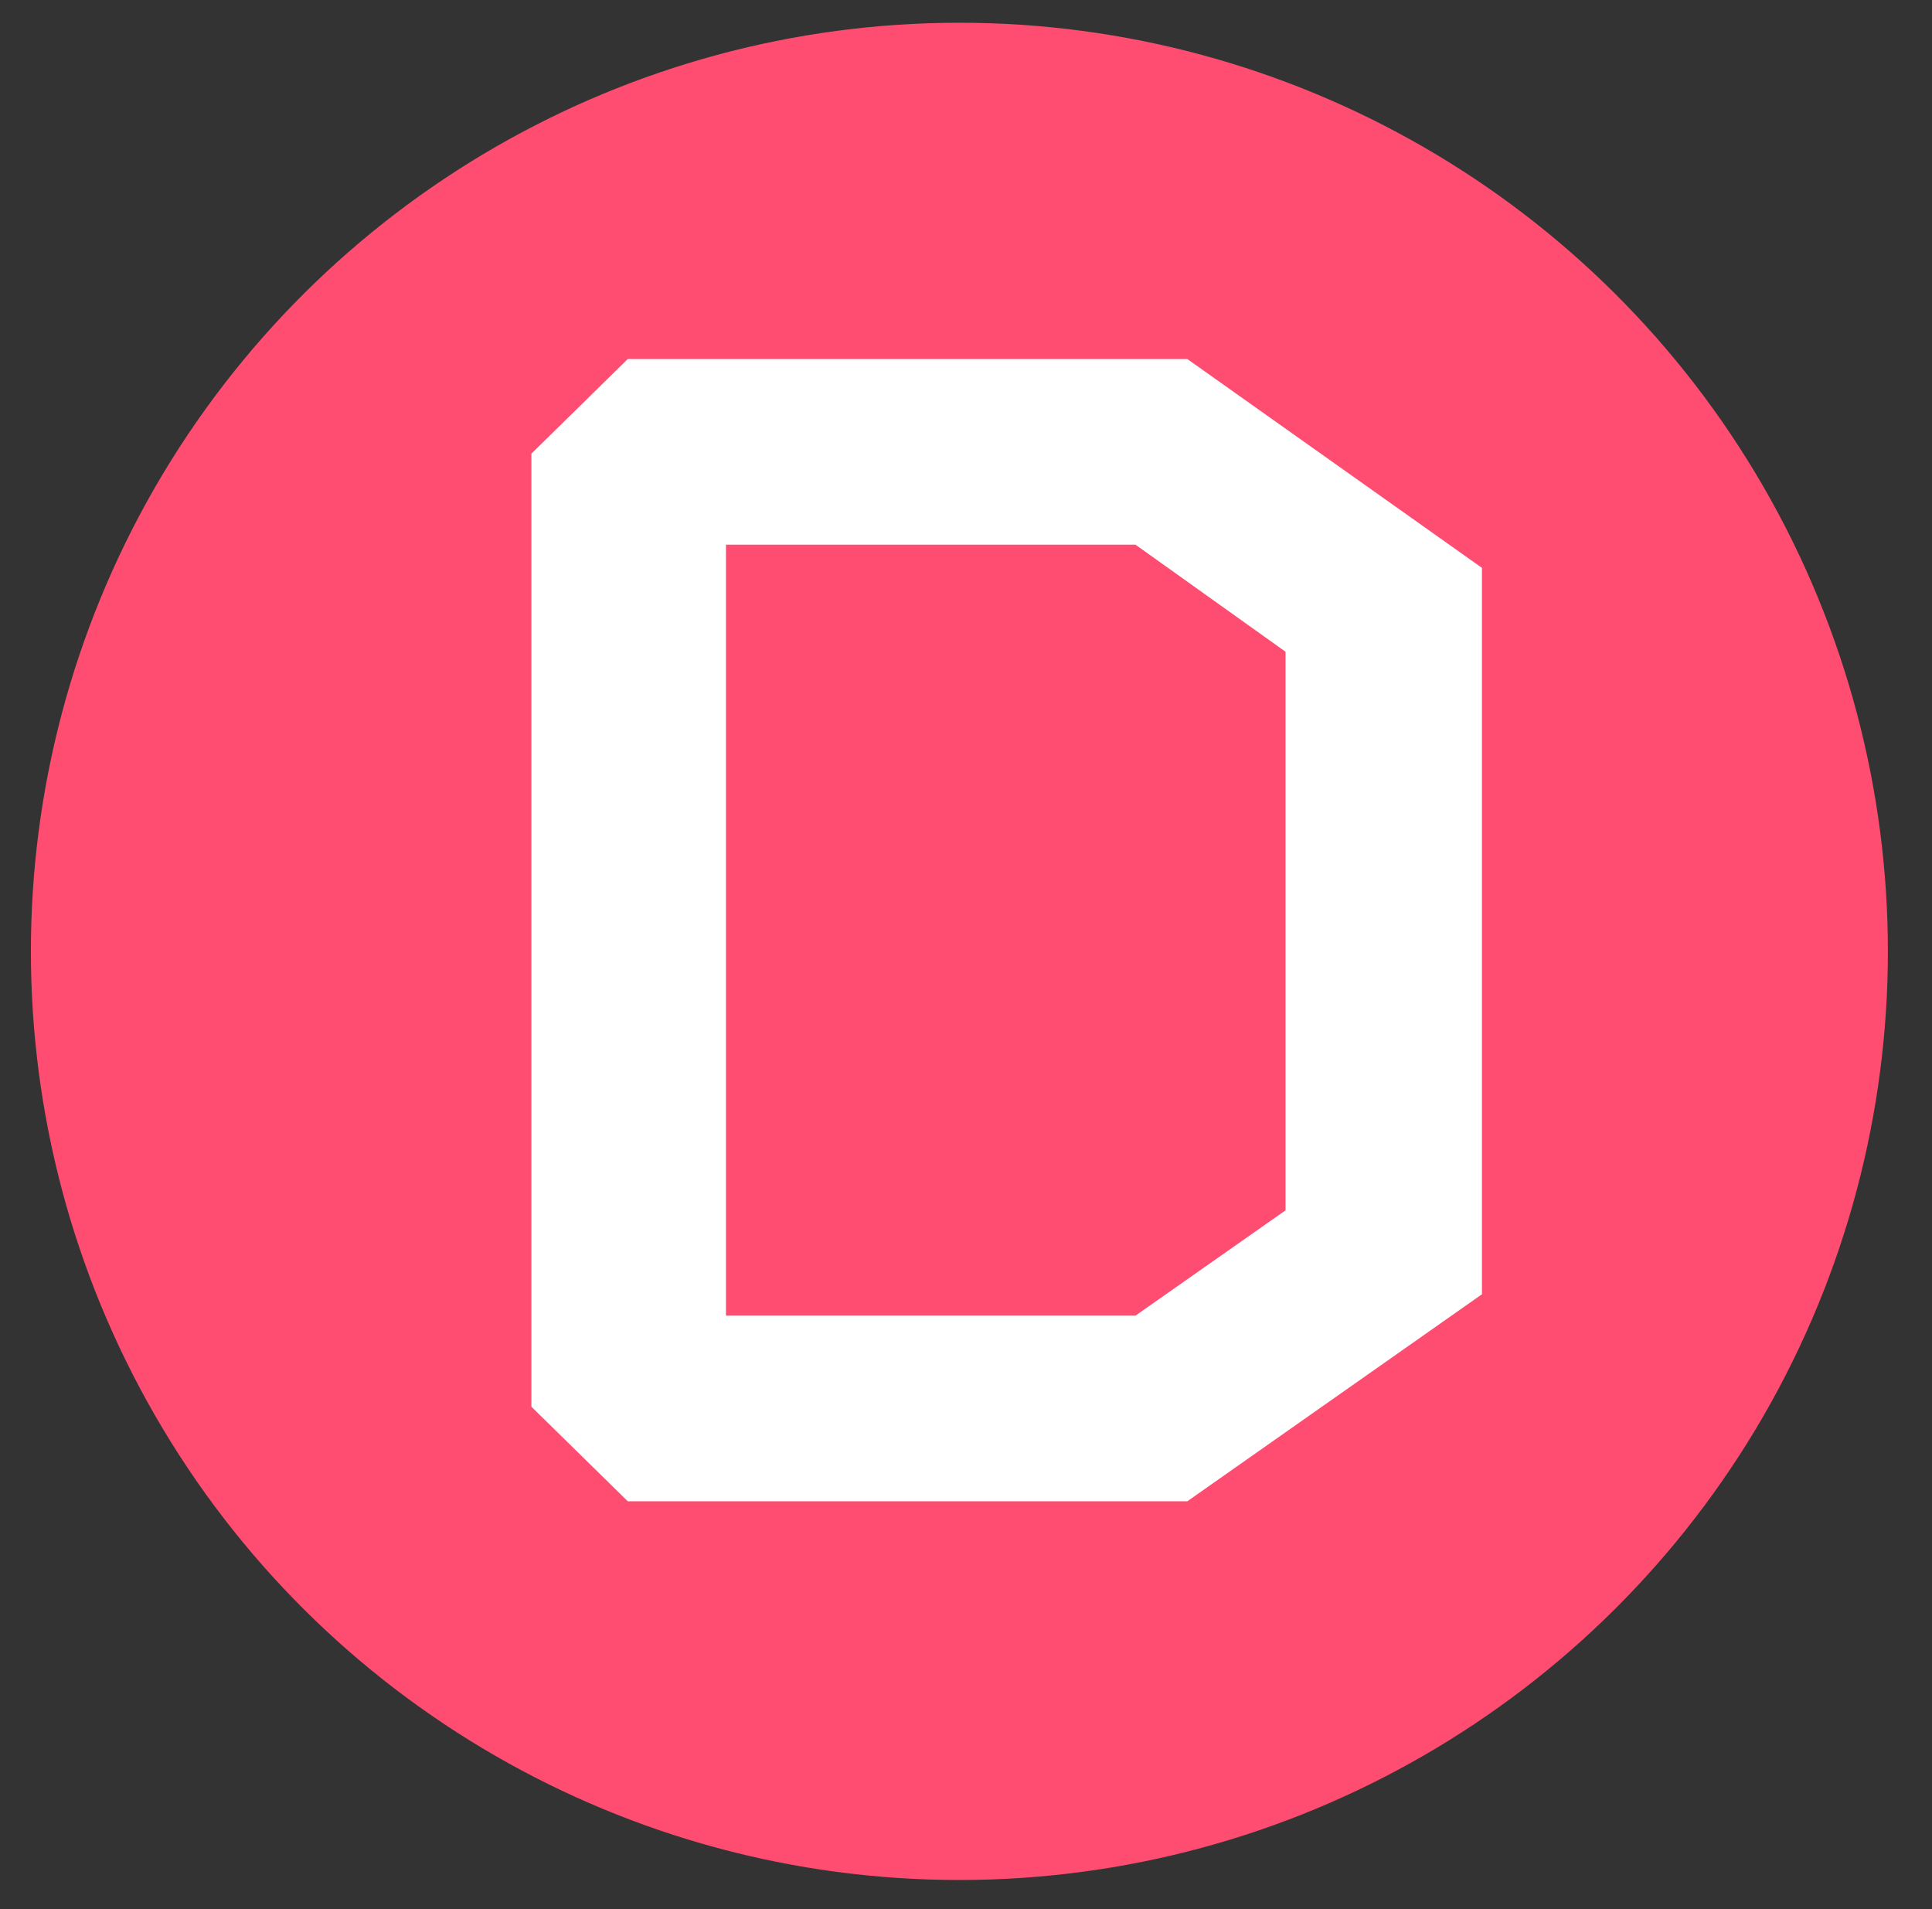
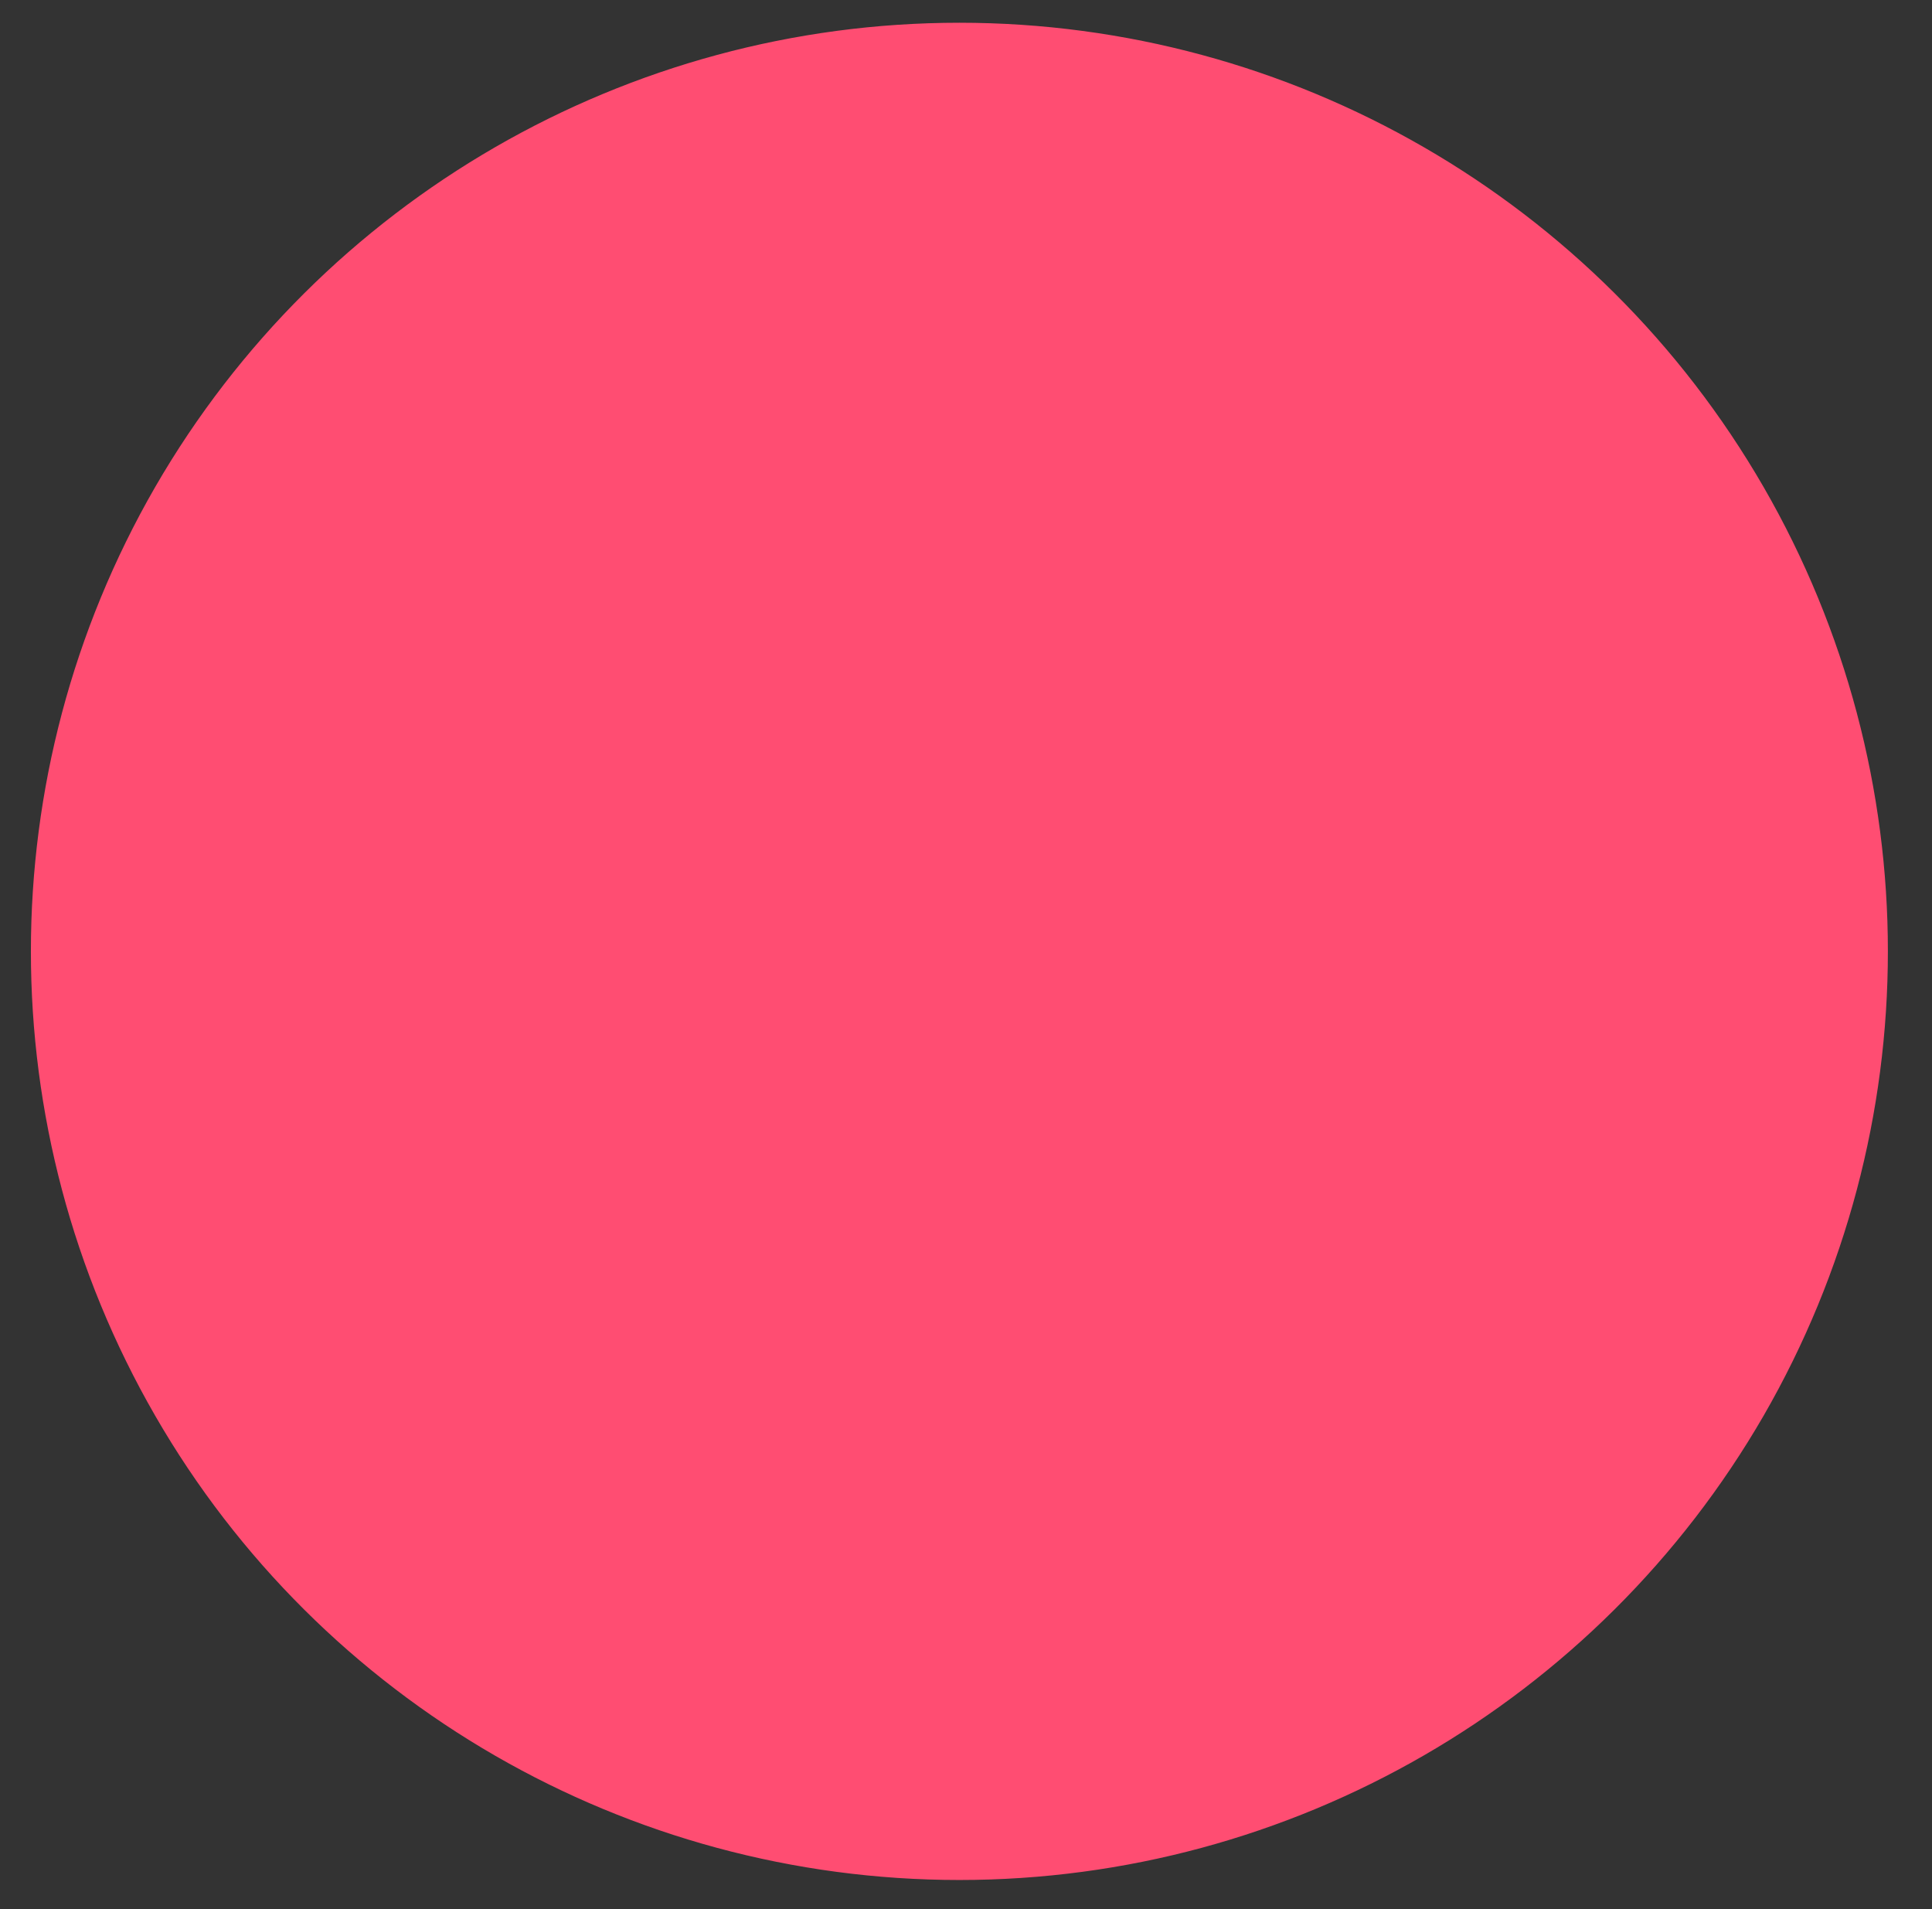
<svg xmlns="http://www.w3.org/2000/svg" id="Laag_1" data-name="Laag 1" viewBox="0 0 328.75 324.87">
  <rect x="0" y="0" width="328.75" height="324.87" fill="#333333" stroke="none" />
  <path d="M163.25,4.37h0c-56.27,0-108.26,30.04-136.41,78.74h0c-28.11,48.74-28.11,108.78,0,157.52h0c28.11,48.74,80.14,78.74,136.41,78.74h0c56.27,0,108.26-30.04,136.41-78.74h0c28.11-48.74,28.11-108.78,0-157.52h0C271.51,34.37,219.53,4.37,163.25,4.37Z" style="fill: #ff4d72; stroke: #ff4d72; stroke-miterlimit: 10;" />
-   <path d="M106.82,255.43l-16.4-16.09V77.19l16.4-16.1h95.22l50.13,35.53v123.59l-50.13,35.22h-95.22ZM193.21,92.67h-69.68v131.18h69.68l25.54-17.92v-95.04l-25.54-18.22Z" style="fill: #fff;" />
</svg>